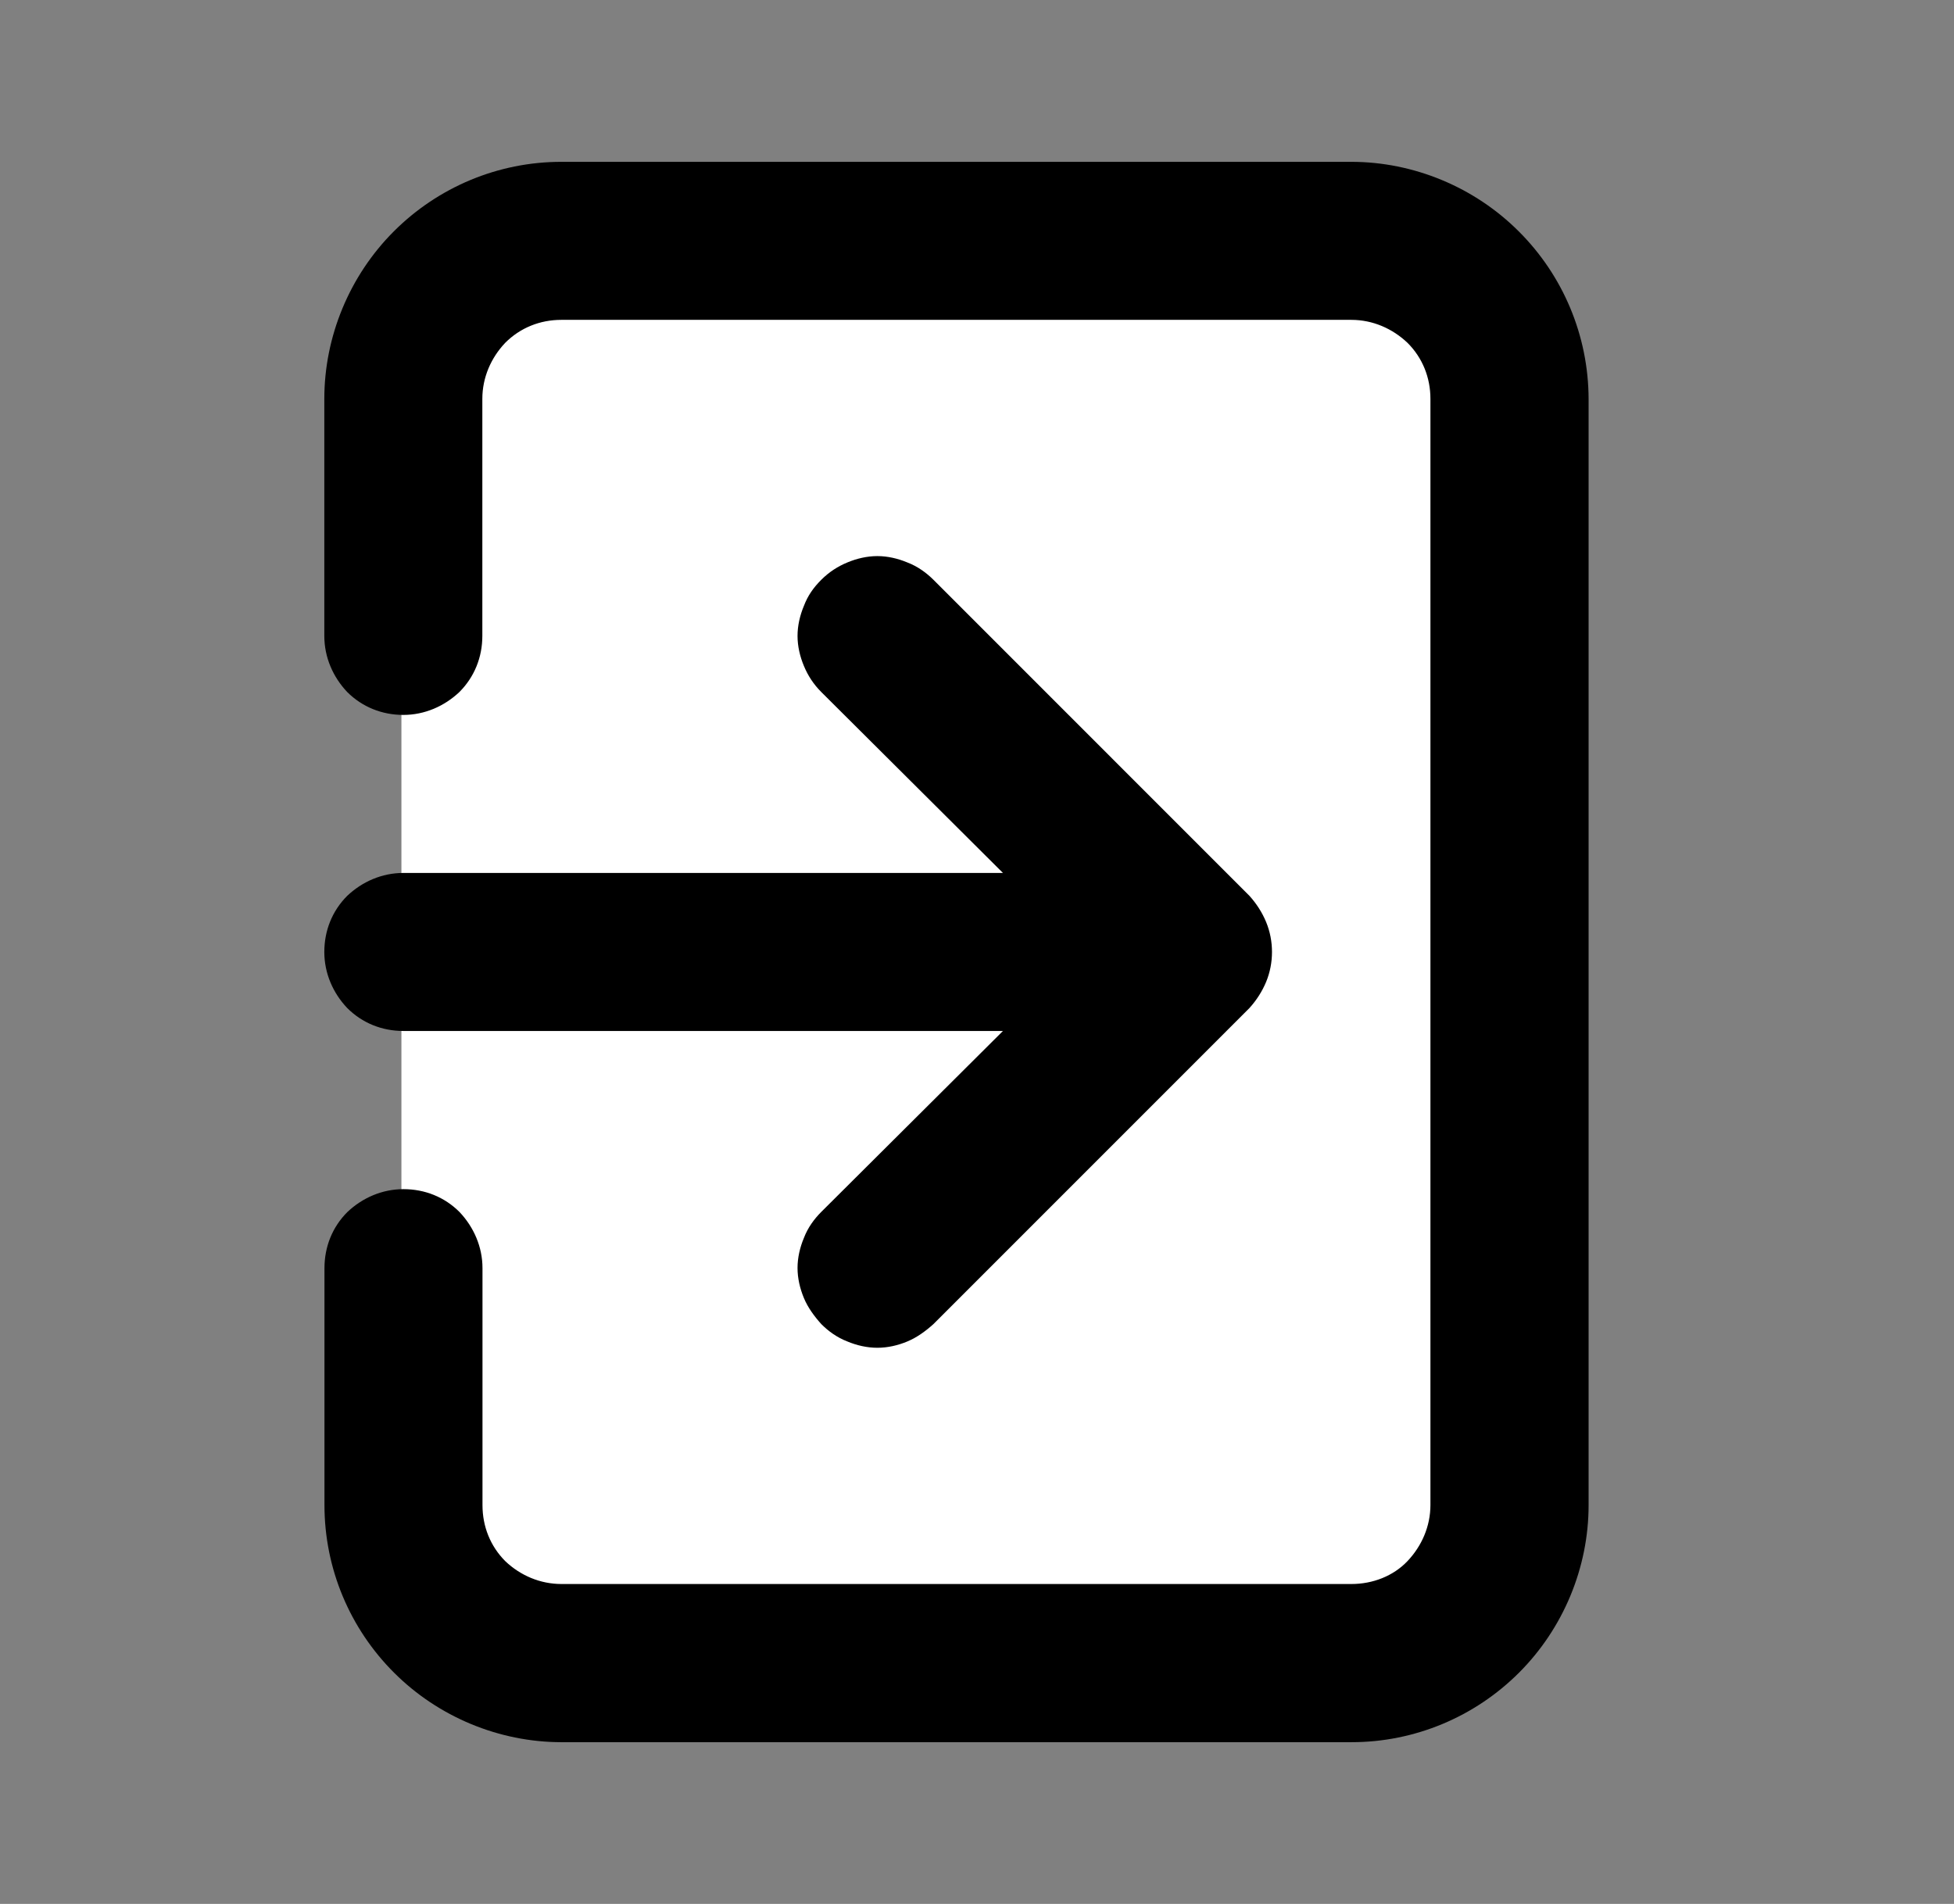
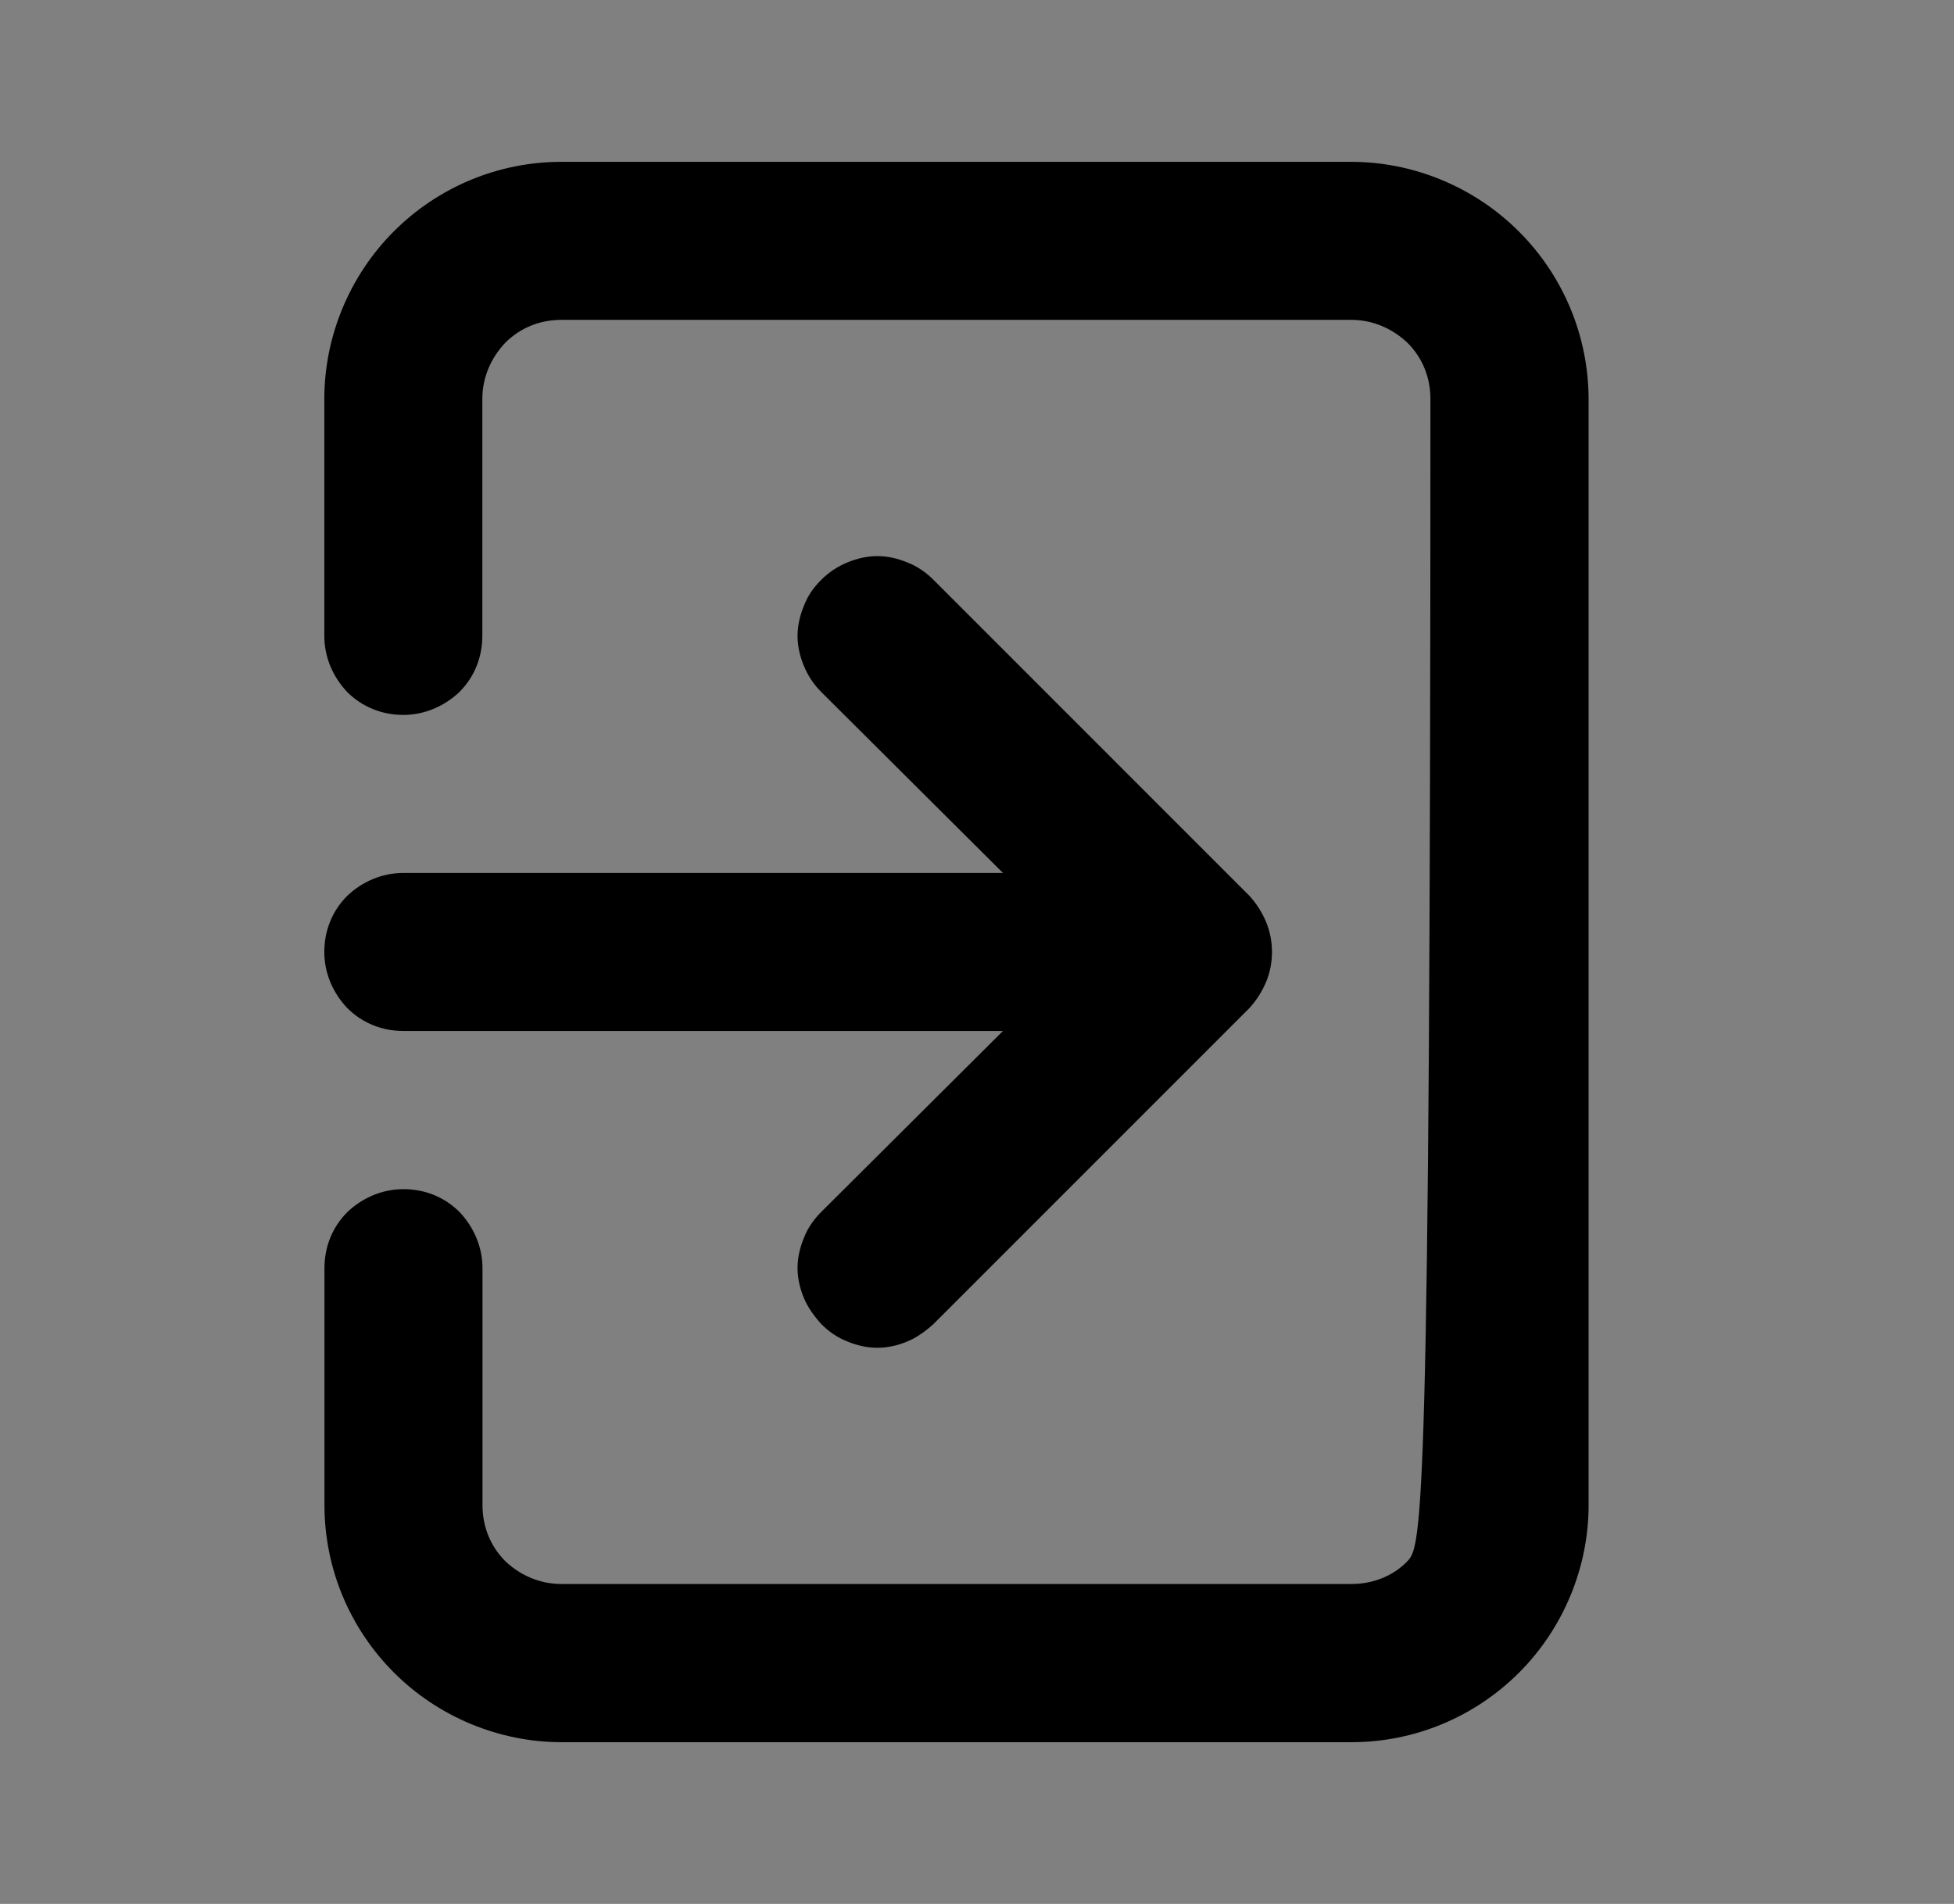
<svg xmlns="http://www.w3.org/2000/svg" width="39" height="38" viewBox="0 0 39 38" fill="none">
  <rect x="0" y="0" width="39" height="38" fill="#808080" stroke="none" />
-   <path d="M29.117 6.068H8.012V32.119H29.117V6.068Z" fill="white" />
-   <path d="M6.473 19C6.473 19.425 6.646 19.82 6.93 20.119C7.23 20.419 7.624 20.577 8.05 20.577H20.018L16.392 24.188C16.25 24.33 16.123 24.503 16.045 24.708C15.966 24.897 15.918 25.102 15.918 25.307C15.918 25.512 15.966 25.717 16.045 25.907C16.123 26.096 16.25 26.269 16.392 26.427C16.533 26.569 16.707 26.695 16.912 26.774C17.101 26.853 17.306 26.9 17.511 26.9C17.716 26.9 17.921 26.853 18.11 26.774C18.3 26.695 18.473 26.569 18.631 26.427L24.938 20.119C25.08 19.962 25.191 19.788 25.27 19.599C25.427 19.221 25.427 18.779 25.27 18.401C25.191 18.211 25.08 18.038 24.938 17.88L18.631 11.572C18.489 11.431 18.315 11.304 18.11 11.226C17.921 11.147 17.716 11.099 17.511 11.099C17.306 11.099 17.101 11.147 16.912 11.226C16.723 11.304 16.549 11.415 16.392 11.572C16.234 11.73 16.123 11.888 16.045 12.093C15.966 12.282 15.918 12.487 15.918 12.692C15.918 12.897 15.966 13.102 16.045 13.291C16.123 13.48 16.234 13.654 16.392 13.812L20.018 17.423H8.05C7.624 17.423 7.23 17.596 6.93 17.88C6.63 18.18 6.473 18.574 6.473 19ZM26.973 3.23H11.203C9.942 3.23 8.743 3.735 7.86 4.618C6.977 5.501 6.473 6.715 6.473 7.961V12.692C6.473 13.118 6.646 13.512 6.93 13.812C7.23 14.111 7.624 14.269 8.05 14.269C8.475 14.269 8.87 14.095 9.169 13.812C9.469 13.512 9.627 13.118 9.627 12.692V7.961C9.627 7.535 9.8 7.141 10.084 6.842C10.383 6.542 10.778 6.384 11.203 6.384H26.973C27.398 6.384 27.793 6.558 28.092 6.842C28.392 7.141 28.55 7.535 28.55 7.961V30.038C28.55 30.464 28.376 30.858 28.092 31.158C27.808 31.457 27.398 31.615 26.973 31.615H11.207C10.781 31.615 10.387 31.445 10.087 31.161C9.787 30.861 9.63 30.467 9.63 30.041V25.311C9.63 24.885 9.456 24.491 9.172 24.191C8.873 23.891 8.479 23.734 8.053 23.734C7.627 23.734 7.233 23.907 6.933 24.191C6.633 24.491 6.476 24.885 6.476 25.311V30.041C6.476 31.303 6.98 32.501 7.864 33.384C8.747 34.267 9.961 34.772 11.207 34.772H26.976C28.237 34.772 29.436 34.267 30.319 33.384C31.202 32.501 31.707 31.287 31.707 30.041V7.961C31.703 6.7 31.199 5.501 30.313 4.618C29.43 3.735 28.215 3.23 26.97 3.23H26.973Z" fill="black" />
+   <path d="M6.473 19C6.473 19.425 6.646 19.82 6.93 20.119C7.23 20.419 7.624 20.577 8.05 20.577H20.018L16.392 24.188C16.25 24.33 16.123 24.503 16.045 24.708C15.966 24.897 15.918 25.102 15.918 25.307C15.918 25.512 15.966 25.717 16.045 25.907C16.123 26.096 16.25 26.269 16.392 26.427C16.533 26.569 16.707 26.695 16.912 26.774C17.101 26.853 17.306 26.9 17.511 26.9C17.716 26.9 17.921 26.853 18.11 26.774C18.3 26.695 18.473 26.569 18.631 26.427L24.938 20.119C25.08 19.962 25.191 19.788 25.27 19.599C25.427 19.221 25.427 18.779 25.27 18.401C25.191 18.211 25.08 18.038 24.938 17.88L18.631 11.572C18.489 11.431 18.315 11.304 18.11 11.226C17.921 11.147 17.716 11.099 17.511 11.099C17.306 11.099 17.101 11.147 16.912 11.226C16.723 11.304 16.549 11.415 16.392 11.572C16.234 11.73 16.123 11.888 16.045 12.093C15.966 12.282 15.918 12.487 15.918 12.692C15.918 12.897 15.966 13.102 16.045 13.291C16.123 13.48 16.234 13.654 16.392 13.812L20.018 17.423H8.05C7.624 17.423 7.23 17.596 6.93 17.88C6.63 18.18 6.473 18.574 6.473 19ZM26.973 3.23H11.203C9.942 3.23 8.743 3.735 7.86 4.618C6.977 5.501 6.473 6.715 6.473 7.961V12.692C6.473 13.118 6.646 13.512 6.93 13.812C7.23 14.111 7.624 14.269 8.05 14.269C8.475 14.269 8.87 14.095 9.169 13.812C9.469 13.512 9.627 13.118 9.627 12.692V7.961C9.627 7.535 9.8 7.141 10.084 6.842C10.383 6.542 10.778 6.384 11.203 6.384H26.973C27.398 6.384 27.793 6.558 28.092 6.842C28.392 7.141 28.55 7.535 28.55 7.961C28.55 30.464 28.376 30.858 28.092 31.158C27.808 31.457 27.398 31.615 26.973 31.615H11.207C10.781 31.615 10.387 31.445 10.087 31.161C9.787 30.861 9.63 30.467 9.63 30.041V25.311C9.63 24.885 9.456 24.491 9.172 24.191C8.873 23.891 8.479 23.734 8.053 23.734C7.627 23.734 7.233 23.907 6.933 24.191C6.633 24.491 6.476 24.885 6.476 25.311V30.041C6.476 31.303 6.98 32.501 7.864 33.384C8.747 34.267 9.961 34.772 11.207 34.772H26.976C28.237 34.772 29.436 34.267 30.319 33.384C31.202 32.501 31.707 31.287 31.707 30.041V7.961C31.703 6.7 31.199 5.501 30.313 4.618C29.43 3.735 28.215 3.23 26.97 3.23H26.973Z" fill="black" />
</svg>